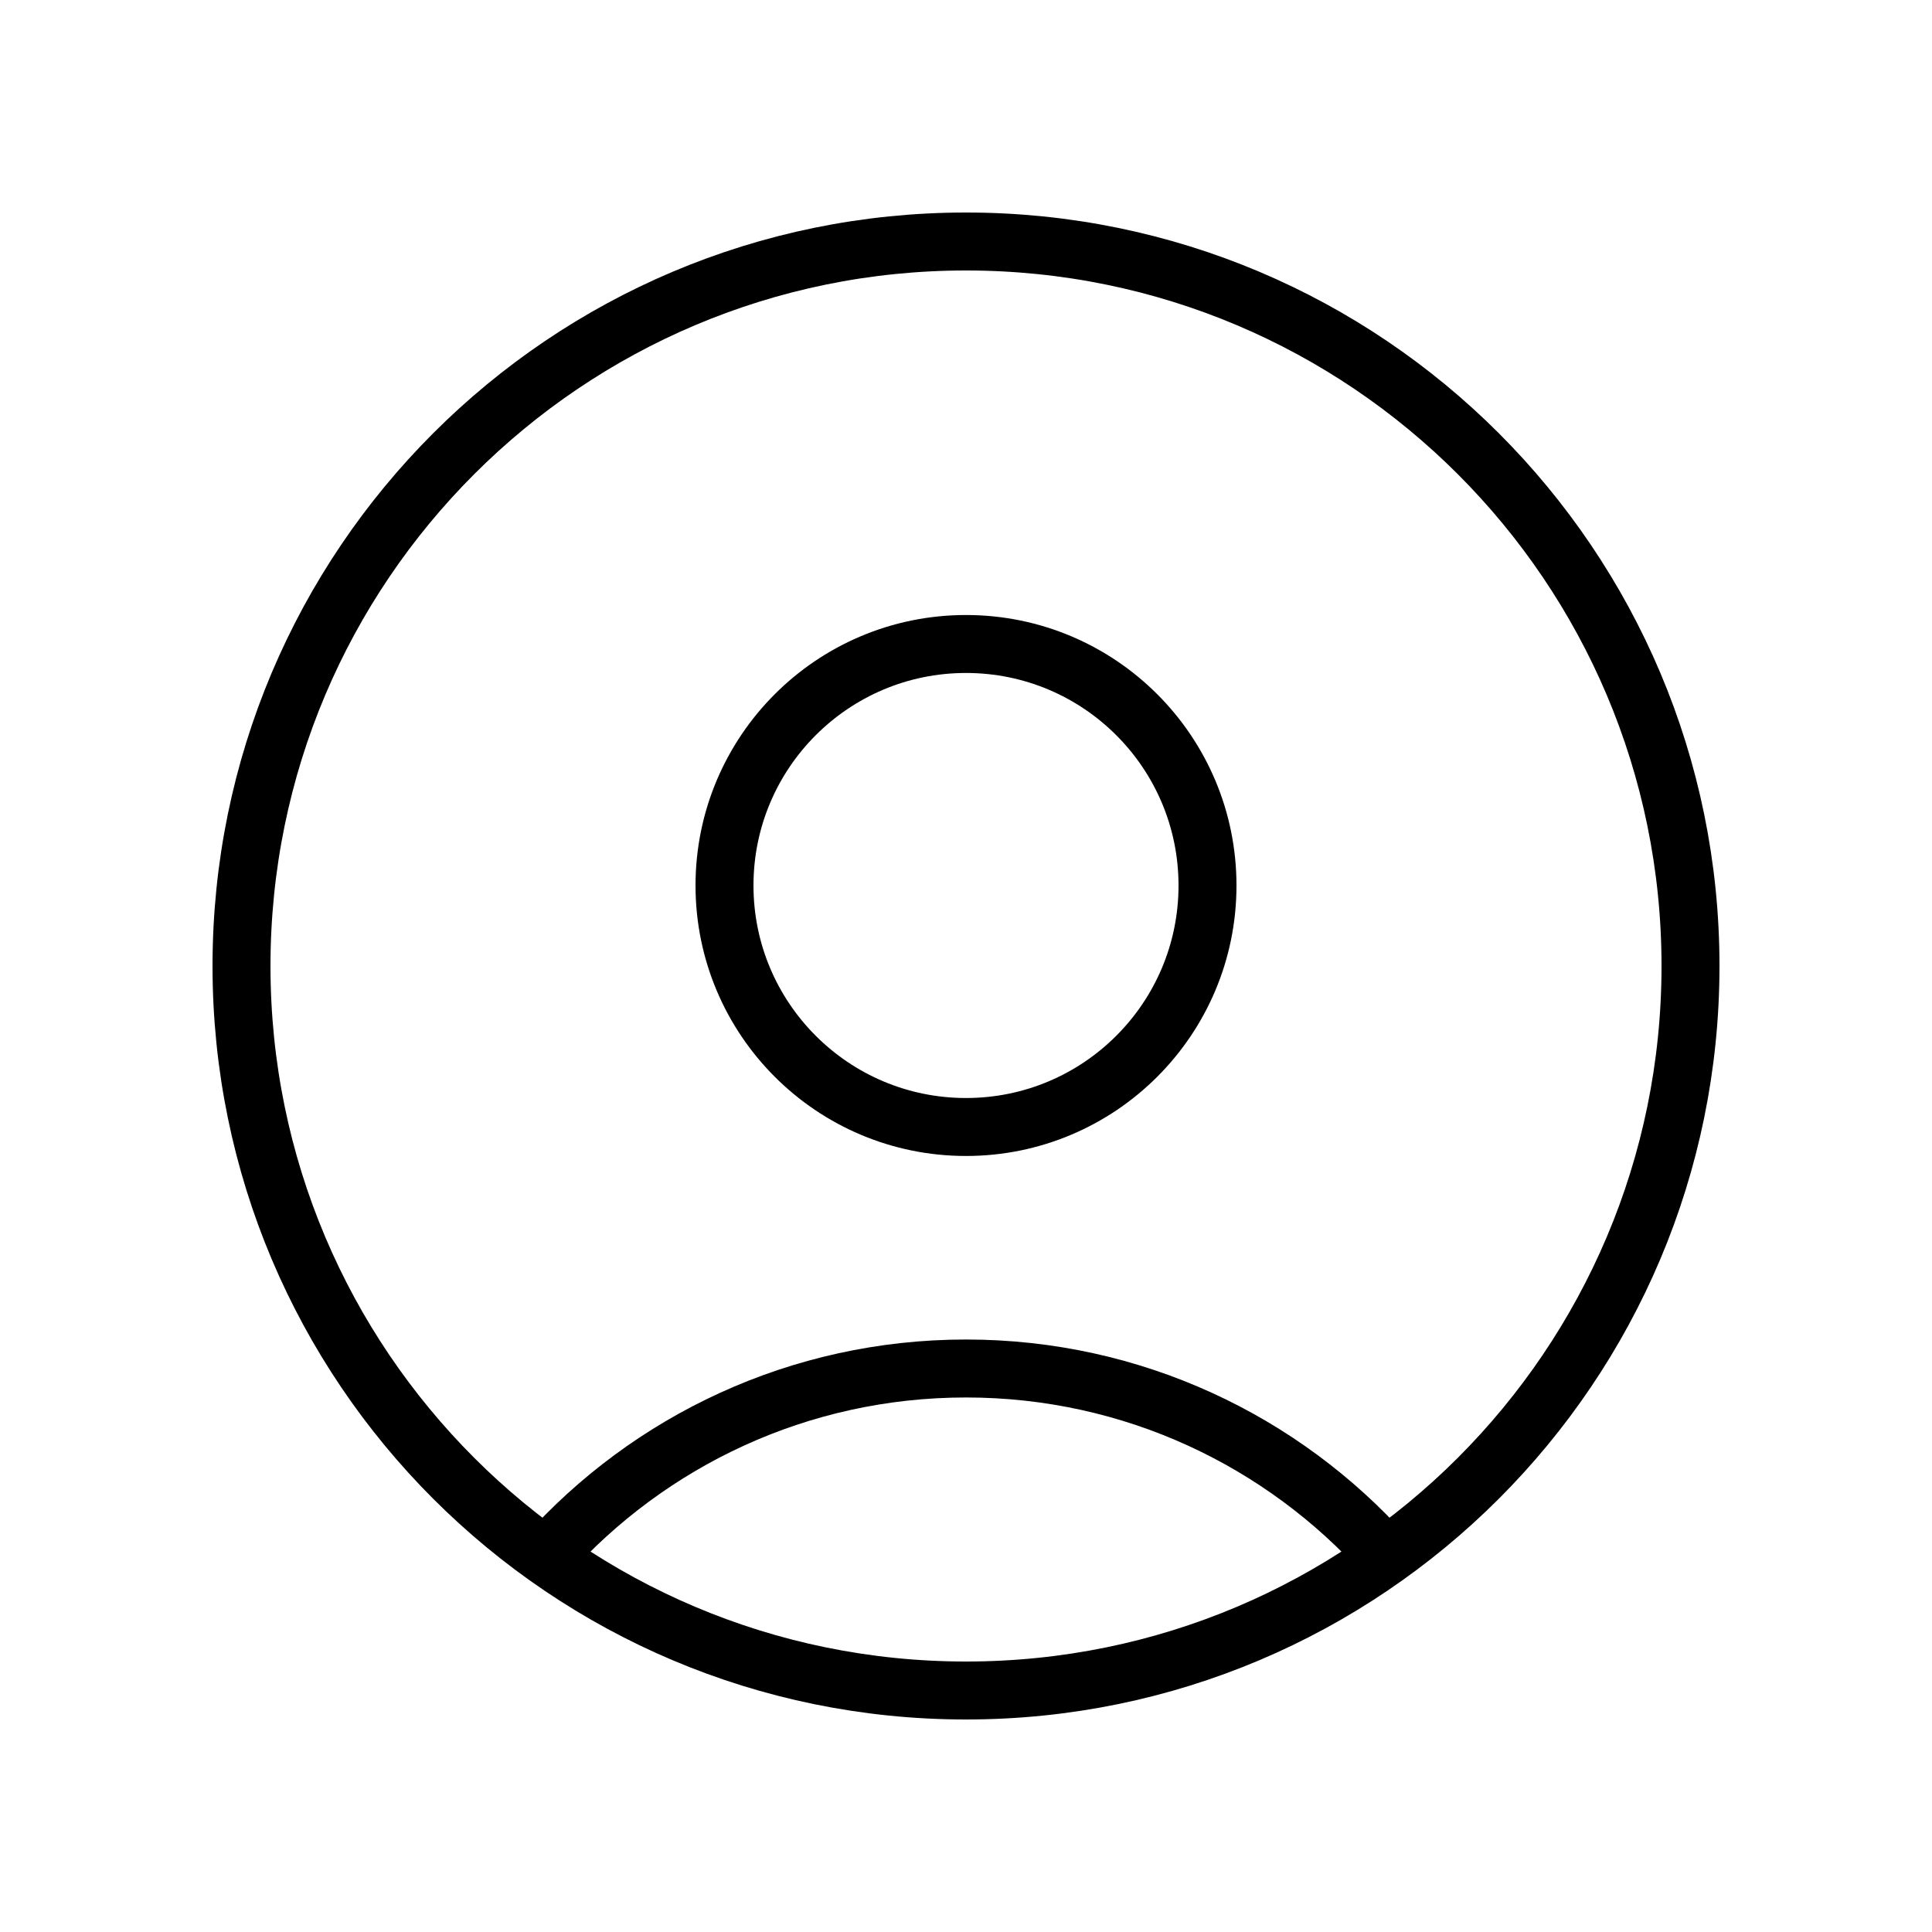
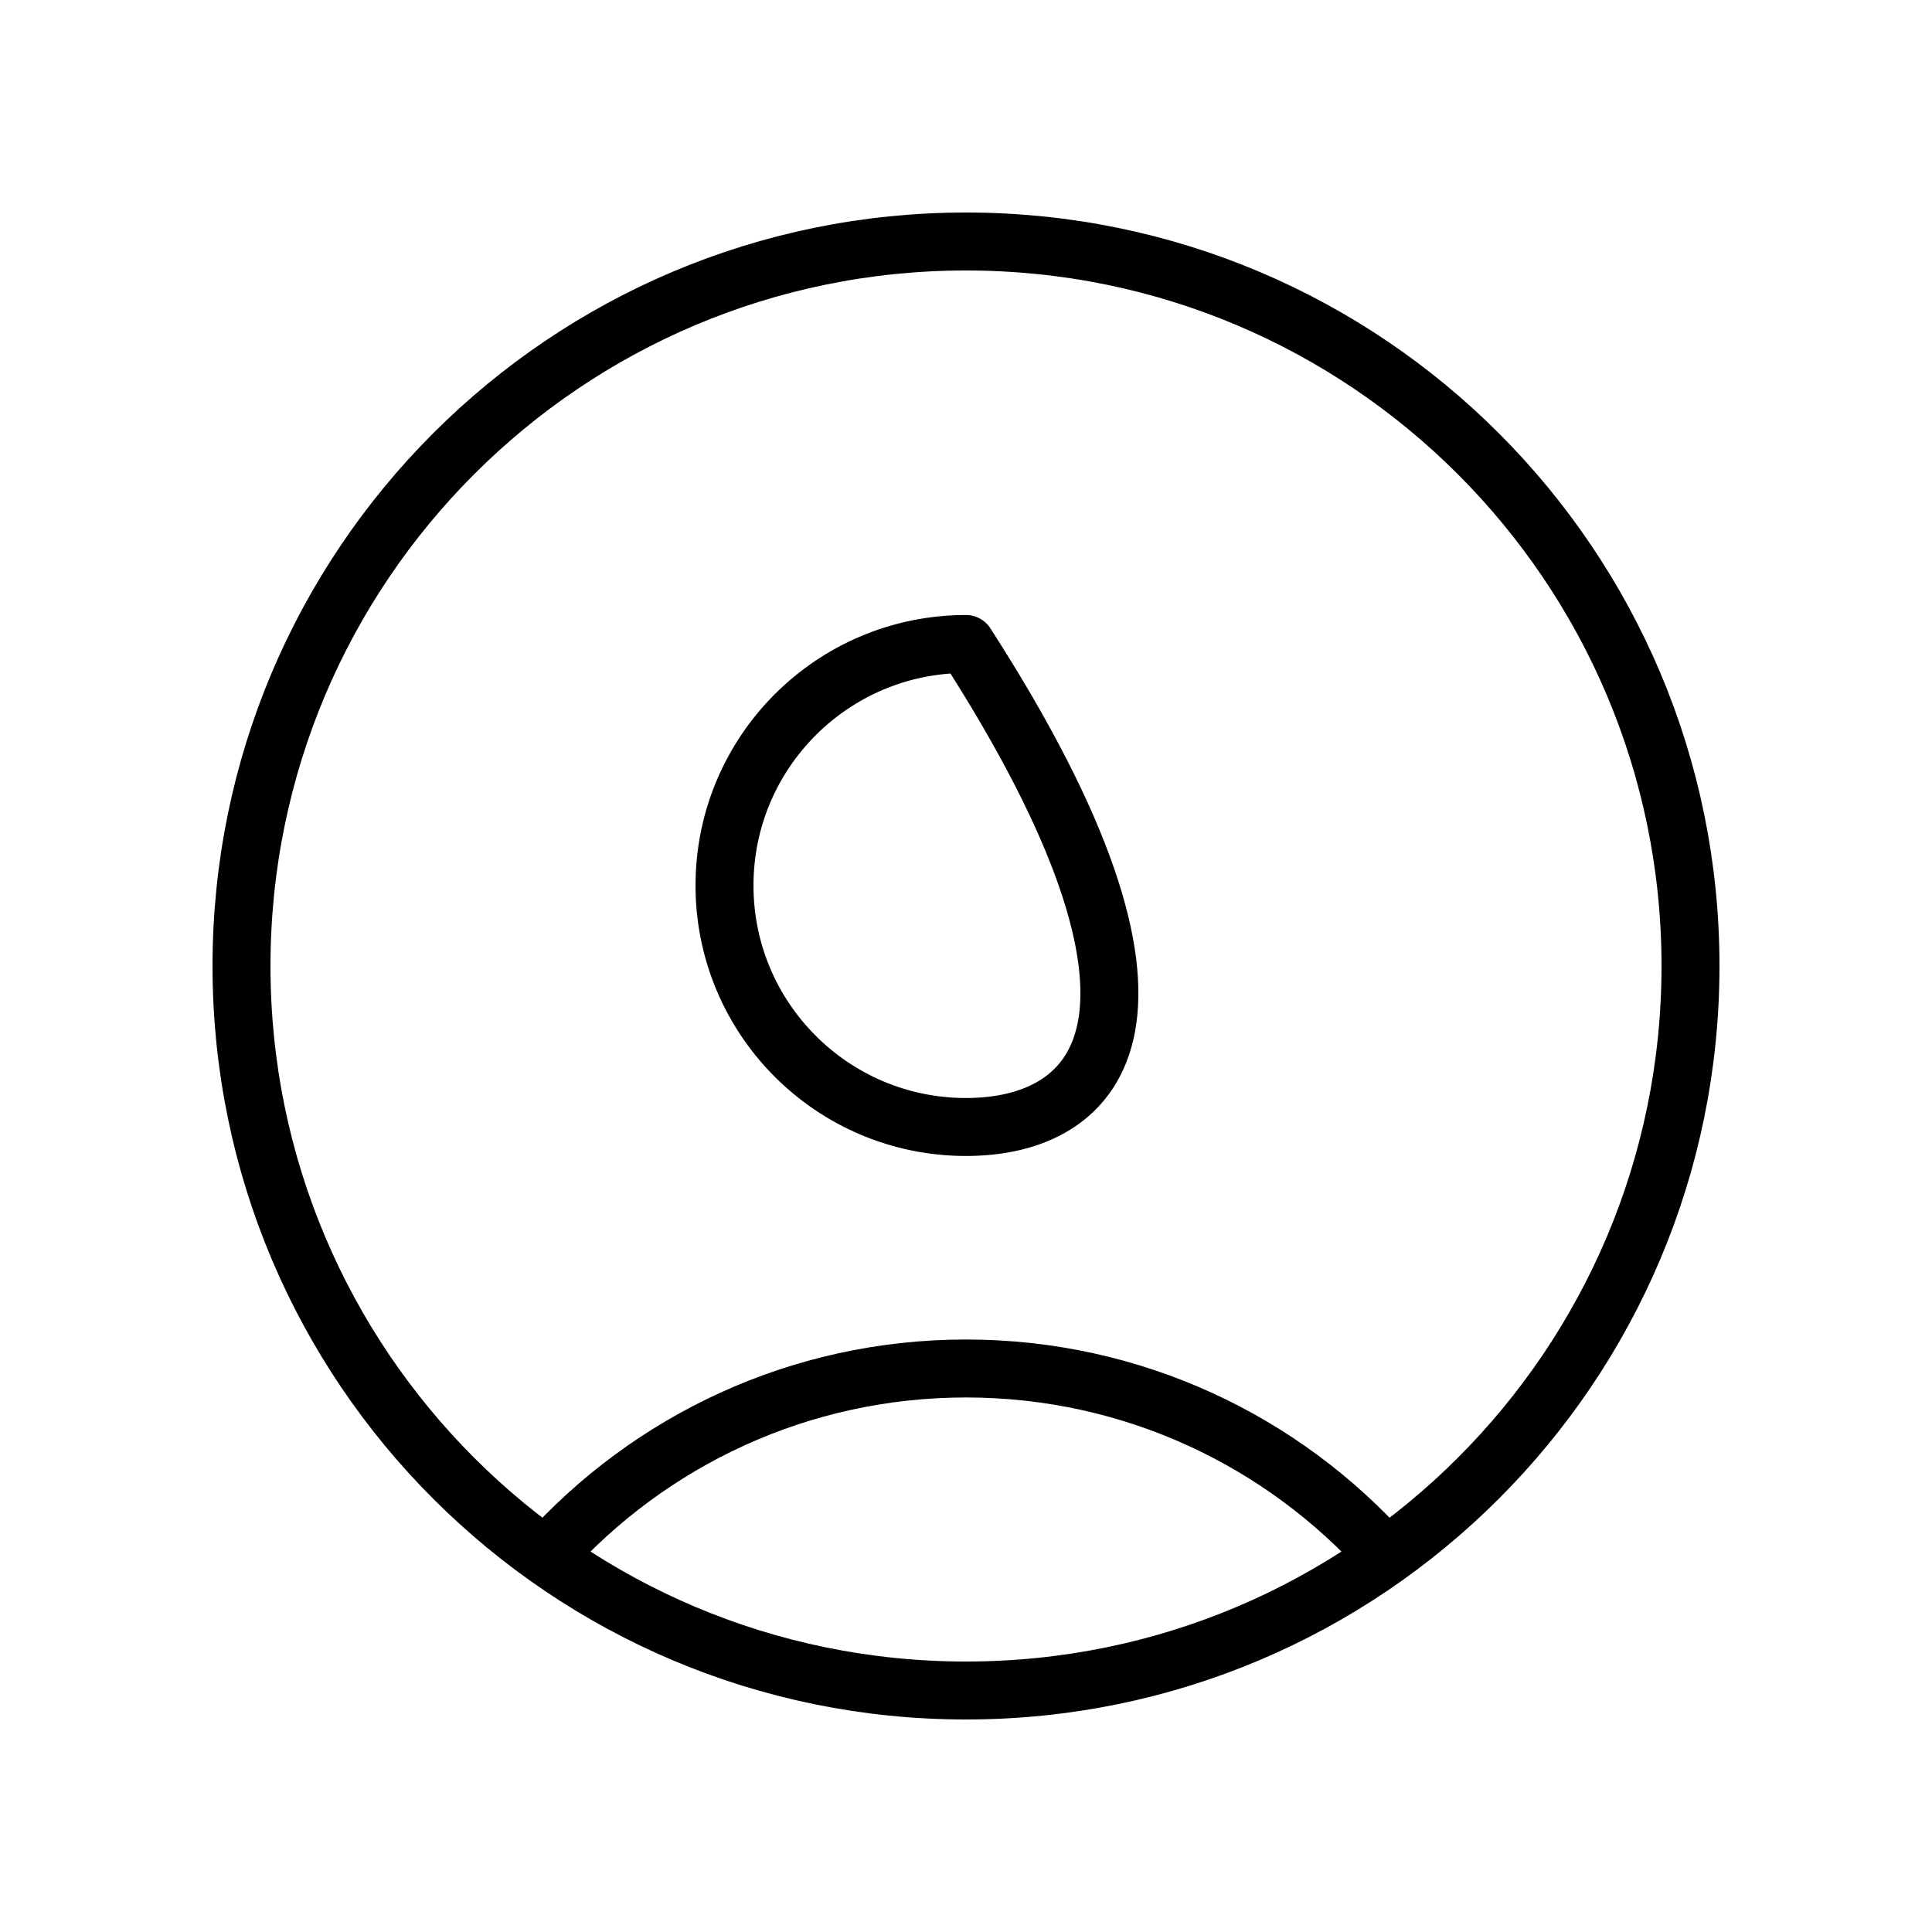
<svg xmlns="http://www.w3.org/2000/svg" width="100" height="100" viewBox="0 0 100 100" fill="none">
-   <path d="M71.736 80.551C66.395 74.587 58.636 70.833 50 70.833C41.364 70.833 33.604 74.587 28.263 80.551M50 87.5C29.289 87.5 12.5 70.711 12.5 50C12.5 29.289 29.289 12.5 50 12.5C70.711 12.5 87.5 29.289 87.5 50C87.5 70.711 70.711 87.5 50 87.5ZM50 58.333C43.096 58.333 37.5 52.737 37.5 45.833C37.5 38.93 43.096 33.333 50 33.333C56.904 33.333 62.5 38.93 62.5 45.833C62.5 52.737 56.904 58.333 50 58.333Z" stroke="black" stroke-width="3" stroke-linecap="round" stroke-linejoin="round" />
+   <path d="M71.736 80.551C66.395 74.587 58.636 70.833 50 70.833C41.364 70.833 33.604 74.587 28.263 80.551M50 87.5C29.289 87.5 12.5 70.711 12.5 50C12.5 29.289 29.289 12.5 50 12.5C70.711 12.5 87.5 29.289 87.5 50C87.5 70.711 70.711 87.5 50 87.5ZM50 58.333C43.096 58.333 37.5 52.737 37.5 45.833C37.5 38.93 43.096 33.333 50 33.333C62.5 52.737 56.904 58.333 50 58.333Z" stroke="black" stroke-width="3" stroke-linecap="round" stroke-linejoin="round" />
</svg>